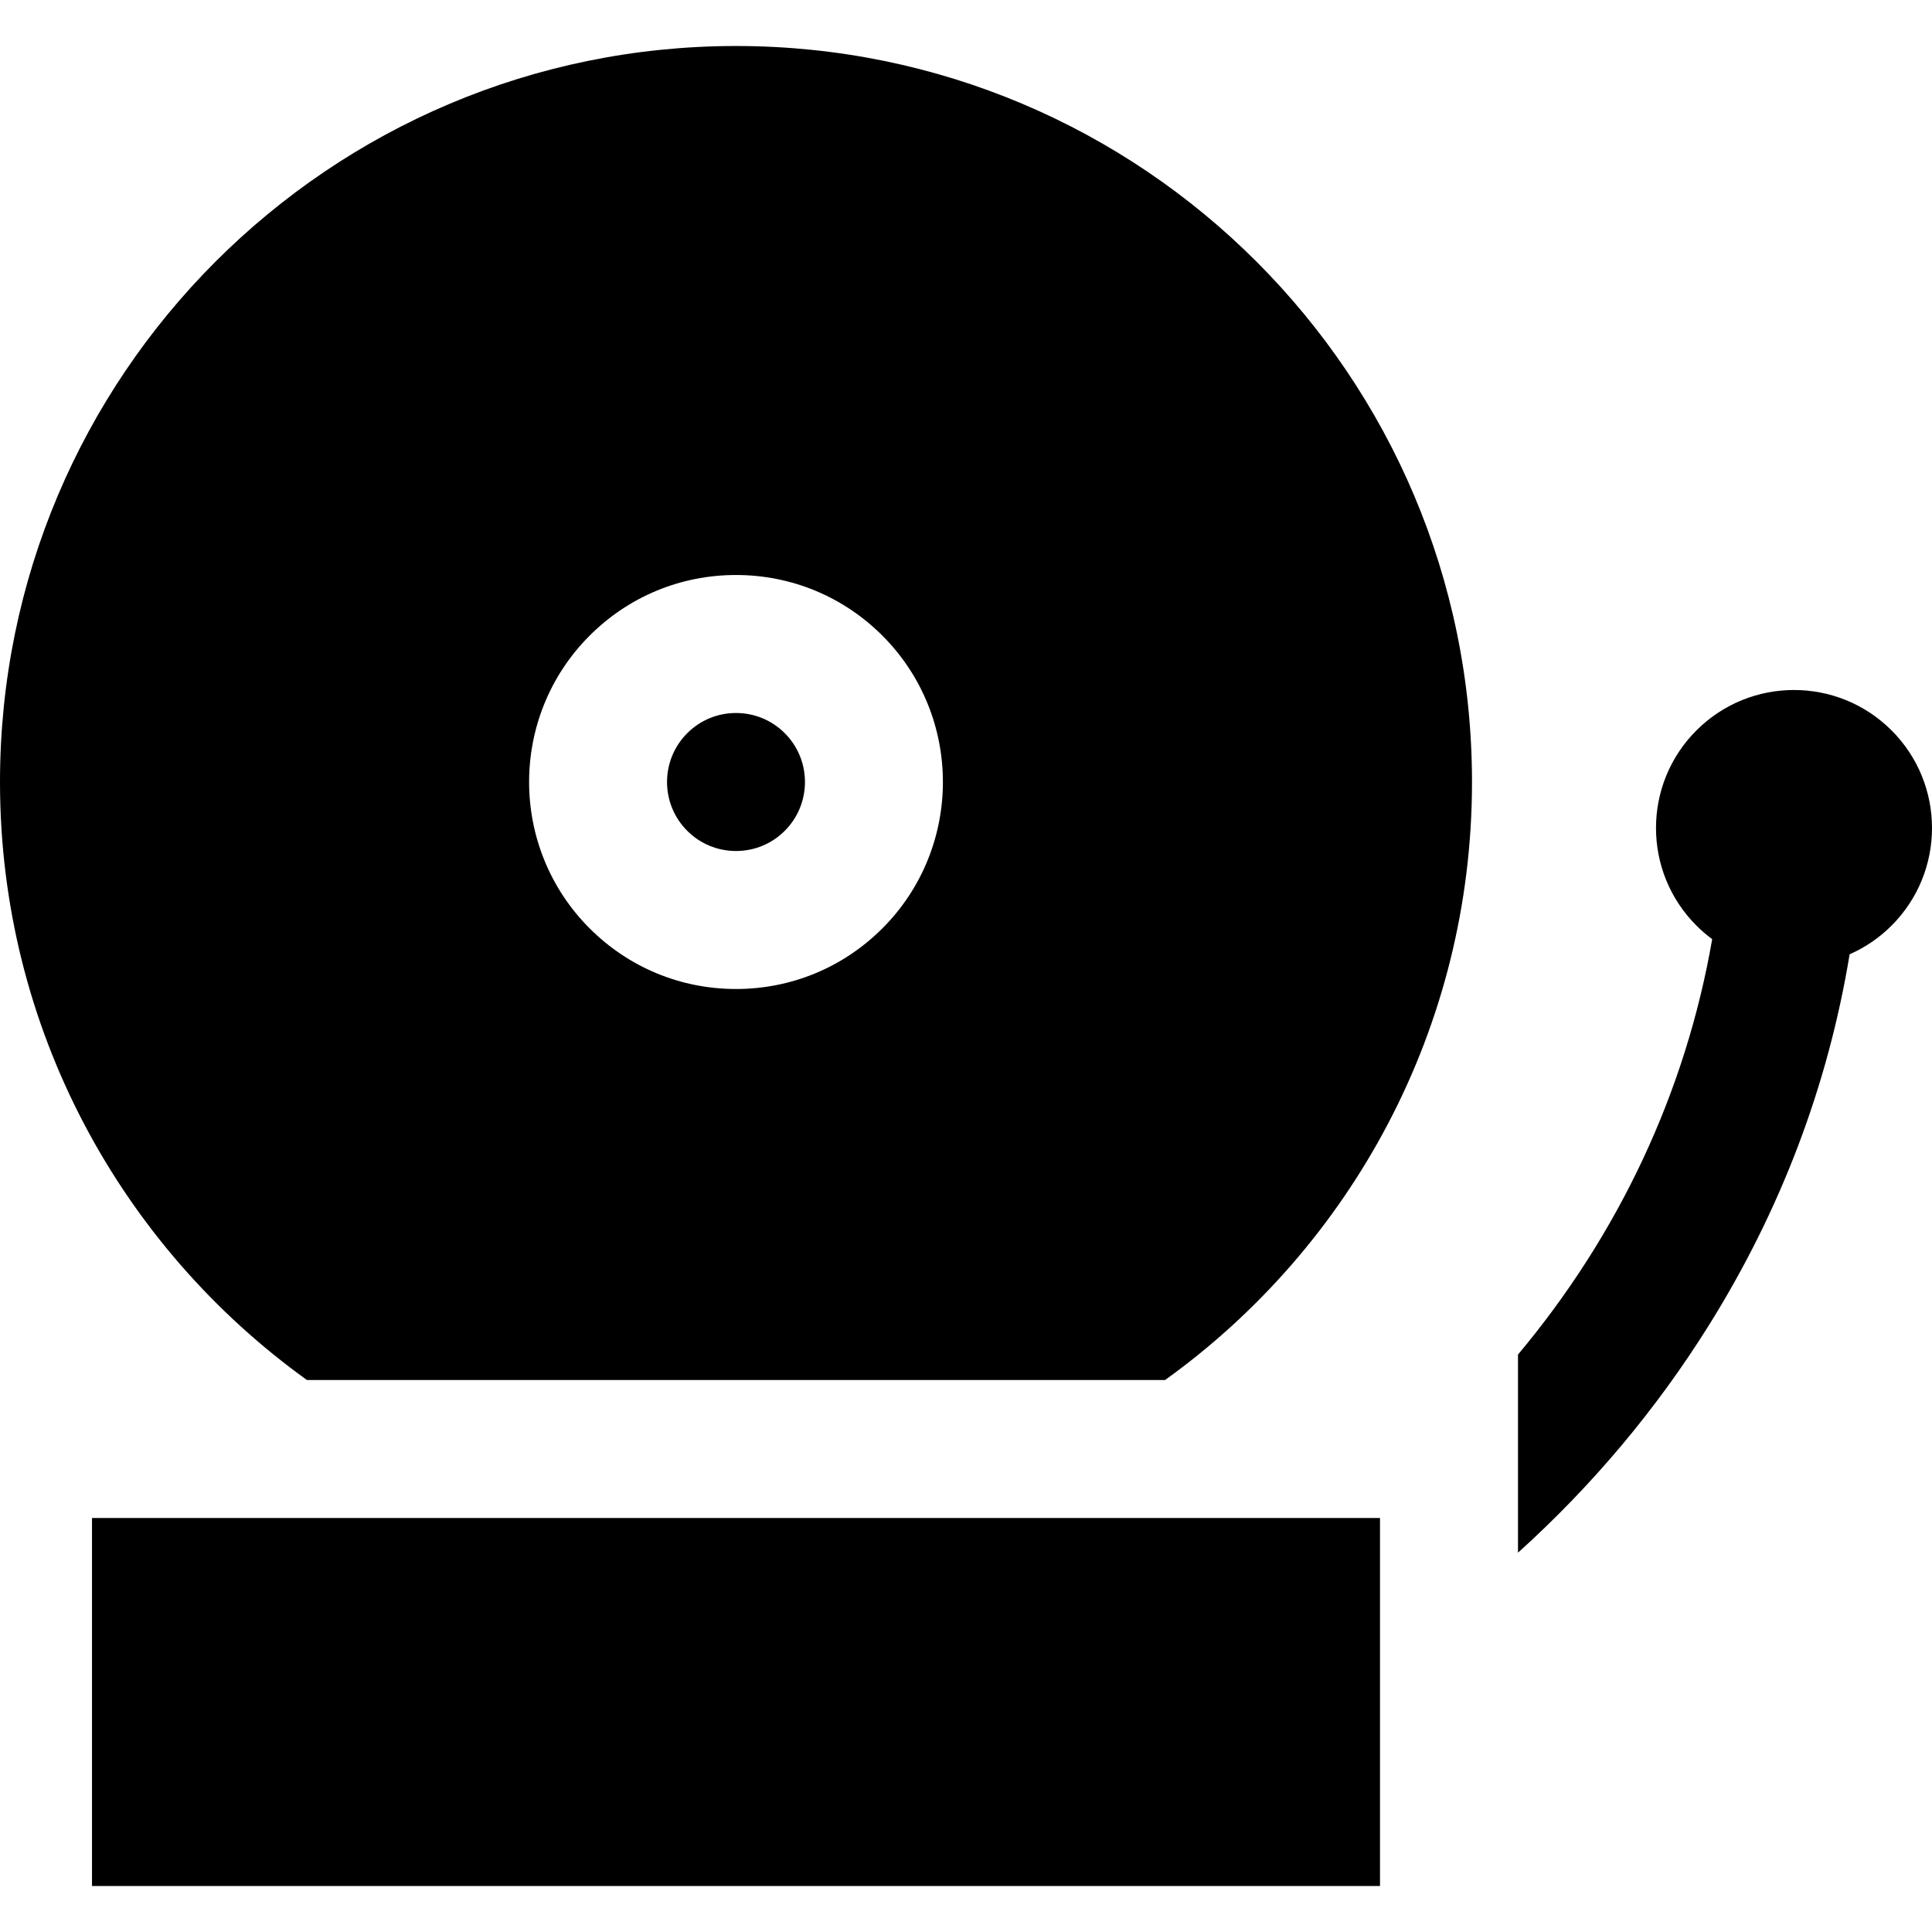
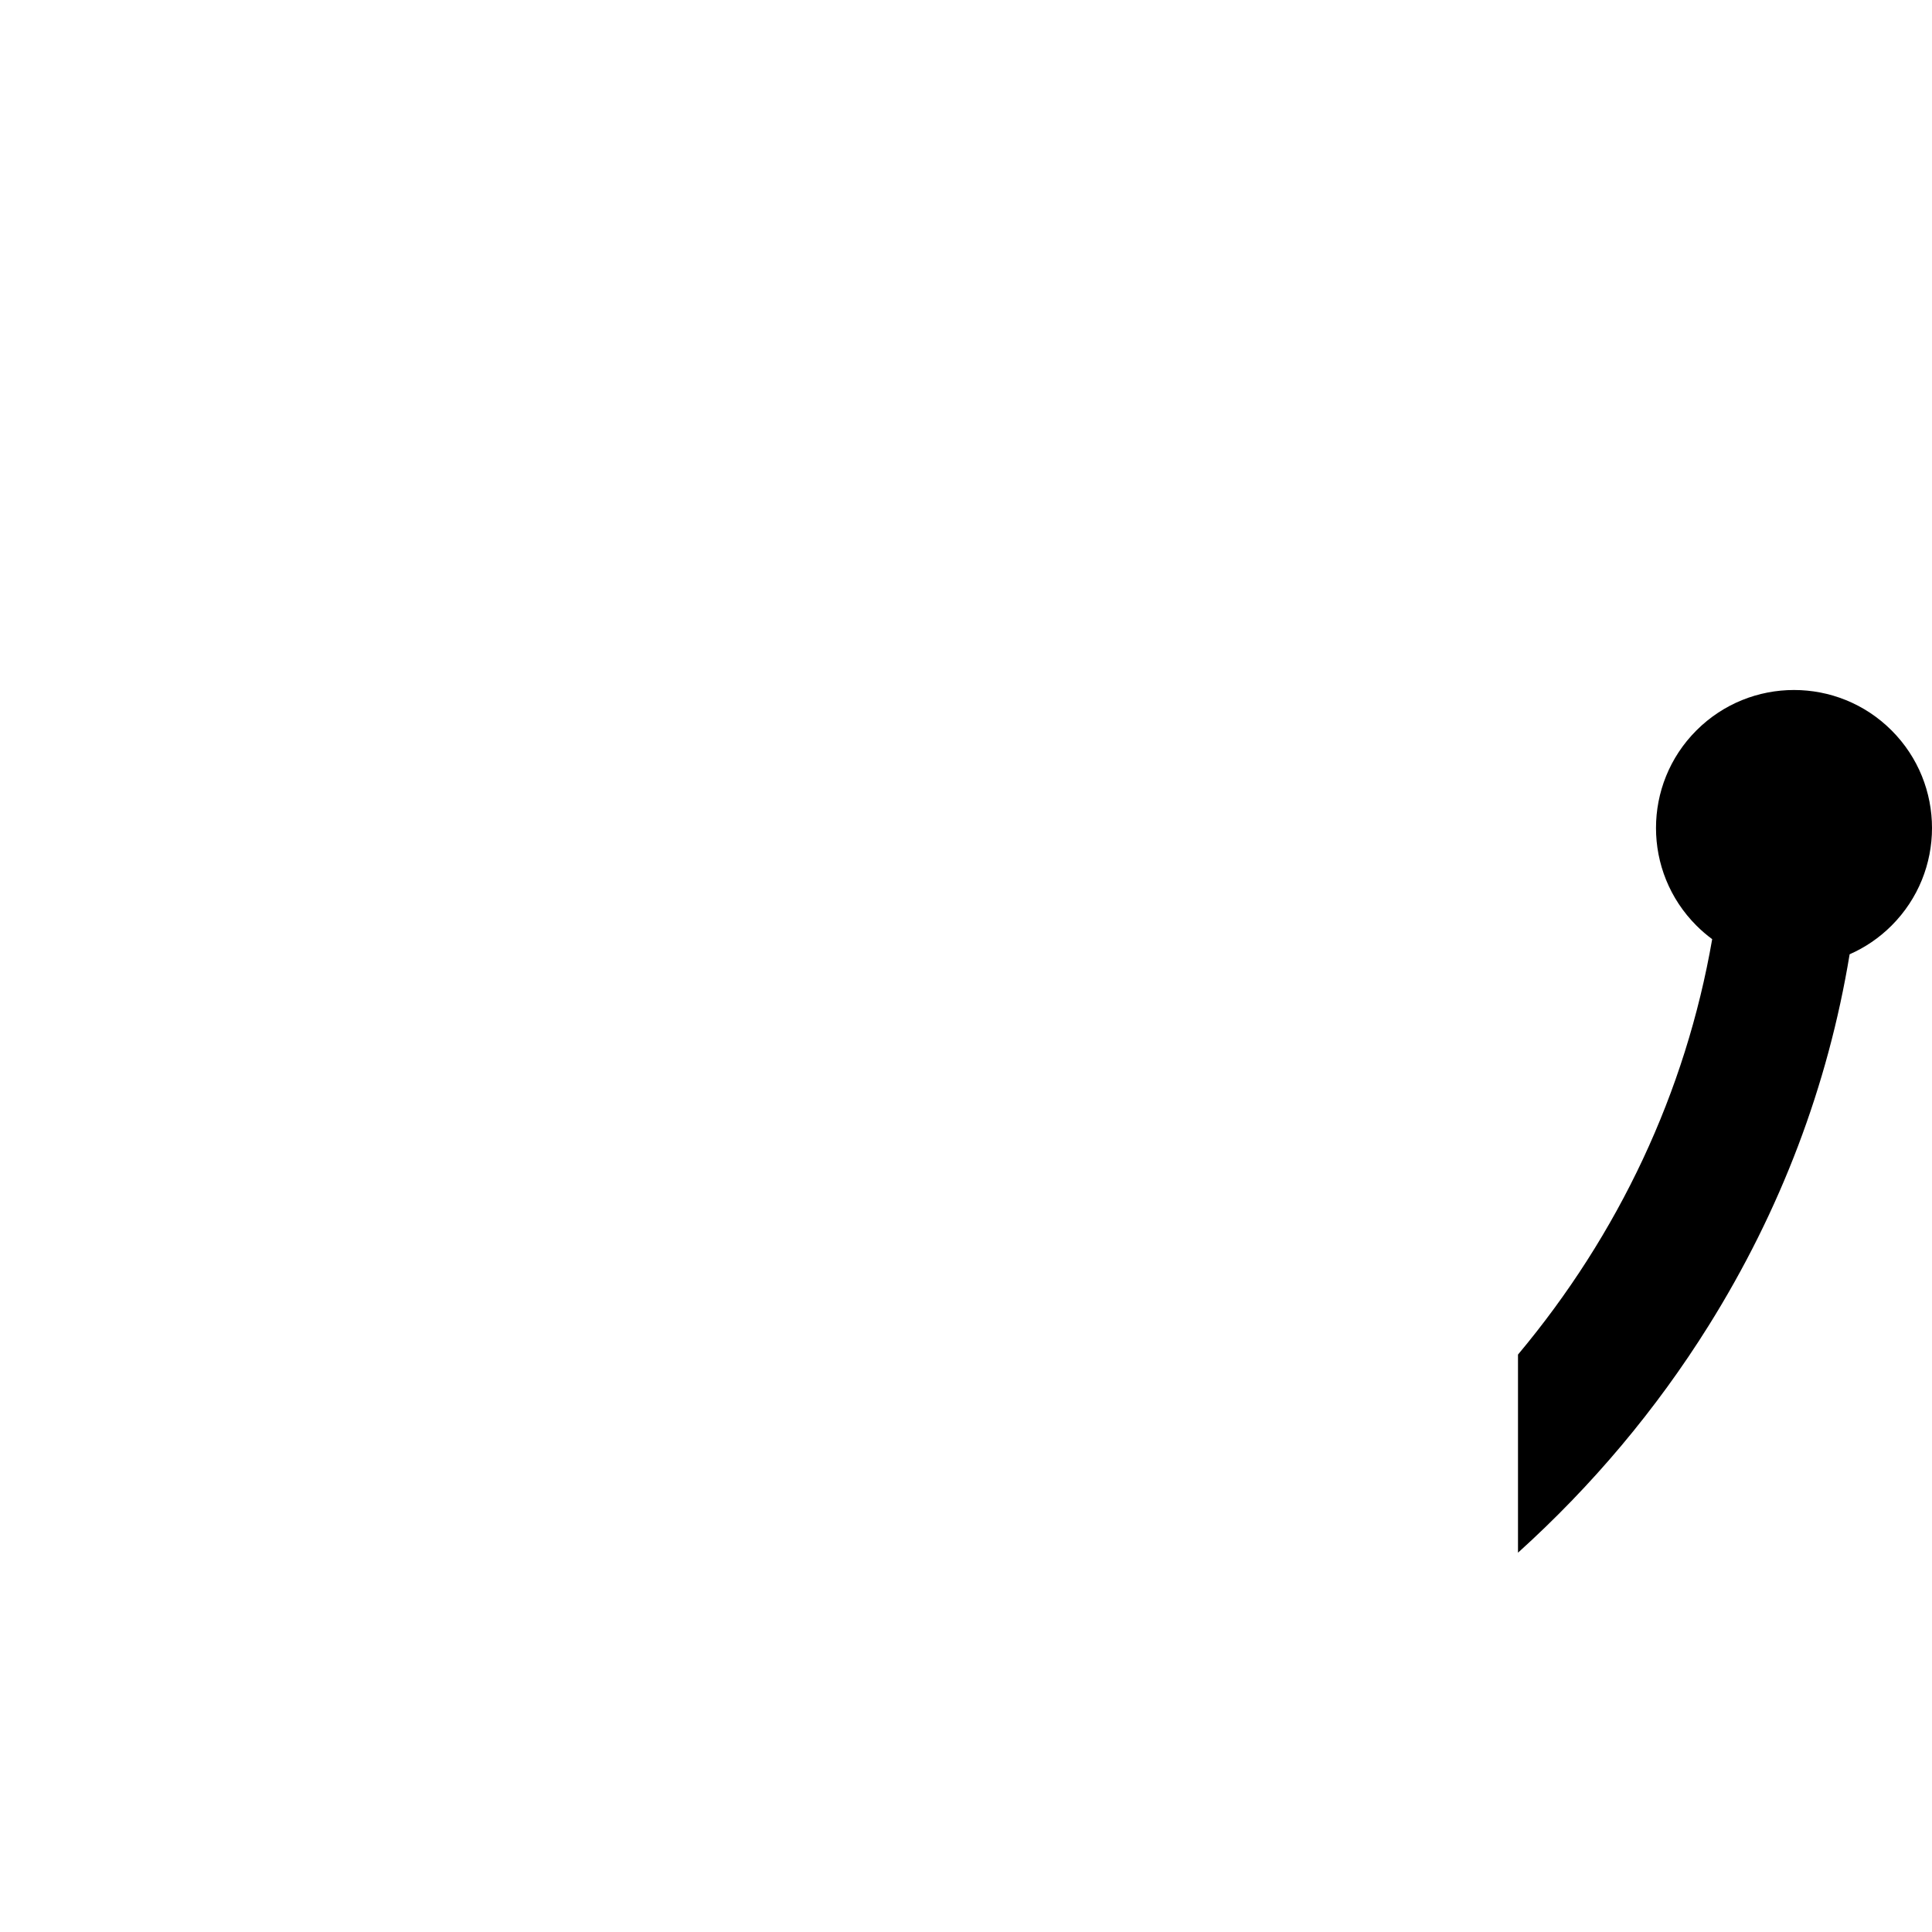
<svg xmlns="http://www.w3.org/2000/svg" version="1.1" id="Layer_1" x="0px" y="0px" viewBox="0 0 512 512" style="enable-background:new 0 0 512 512;" xml:space="preserve">
  <g>
    <g>
-       <rect x="24.381" y="402.286" width="341.333" height="97.524" />
-     </g>
+       </g>
  </g>
  <g>
    <g>
      <path d="M501.289,193.568c-14.284-14.281-37.438-14.281-51.721,0c-14.282,14.284-14.282,37.438,0,51.722    c1.321,1.321,2.72,2.519,4.179,3.596c-7.044,40.599-24.766,78.203-51.462,110.091v52.503    c19.666-17.76,36.604-37.904,50.534-60.186c19.065-30.494,31.612-63.567,37.353-98.399c4.033-1.774,7.814-4.303,11.116-7.606    C515.571,231.006,515.571,207.85,501.289,193.568z" />
    </g>
  </g>
  <g>
    <g>
-       <path d="M207.977,194.307c-3.452-3.451-8.044-5.354-12.929-5.354c-4.885,0-9.476,1.903-12.929,5.355    c-7.129,7.13-7.129,18.732,0,25.862c3.452,3.451,8.044,5.354,12.929,5.354c4.885,0,9.477-1.903,12.93-5.357    C215.106,213.038,215.106,201.437,207.977,194.307z" />
-     </g>
+       </g>
  </g>
  <g>
    <g>
-       <path d="M195.048,12.191C87.326,12.191,0,99.516,0,207.238c0,65.286,32.082,123.073,81.334,158.476h227.429    c49.251-35.404,81.332-93.19,81.332-158.476C390.095,99.516,302.769,12.191,195.048,12.191z M233.839,246.028    c-10.363,10.361-24.14,16.067-38.791,16.067c-14.653-0.001-28.428-5.706-38.789-16.066c-21.388-21.391-21.388-56.192-0.001-77.581    c10.362-10.361,24.137-16.067,38.79-16.067c14.652,0,28.428,5.706,38.79,16.066C255.225,189.836,255.226,224.639,233.839,246.028z    " />
-     </g>
+       </g>
  </g>
  <g>
</g>
  <g>
</g>
  <g>
</g>
  <g>
</g>
  <g>
</g>
  <g>
</g>
  <g>
</g>
  <g>
</g>
  <g>
</g>
  <g>
</g>
  <g>
</g>
  <g>
</g>
  <g>
</g>
  <g>
</g>
  <g>
</g>
</svg>